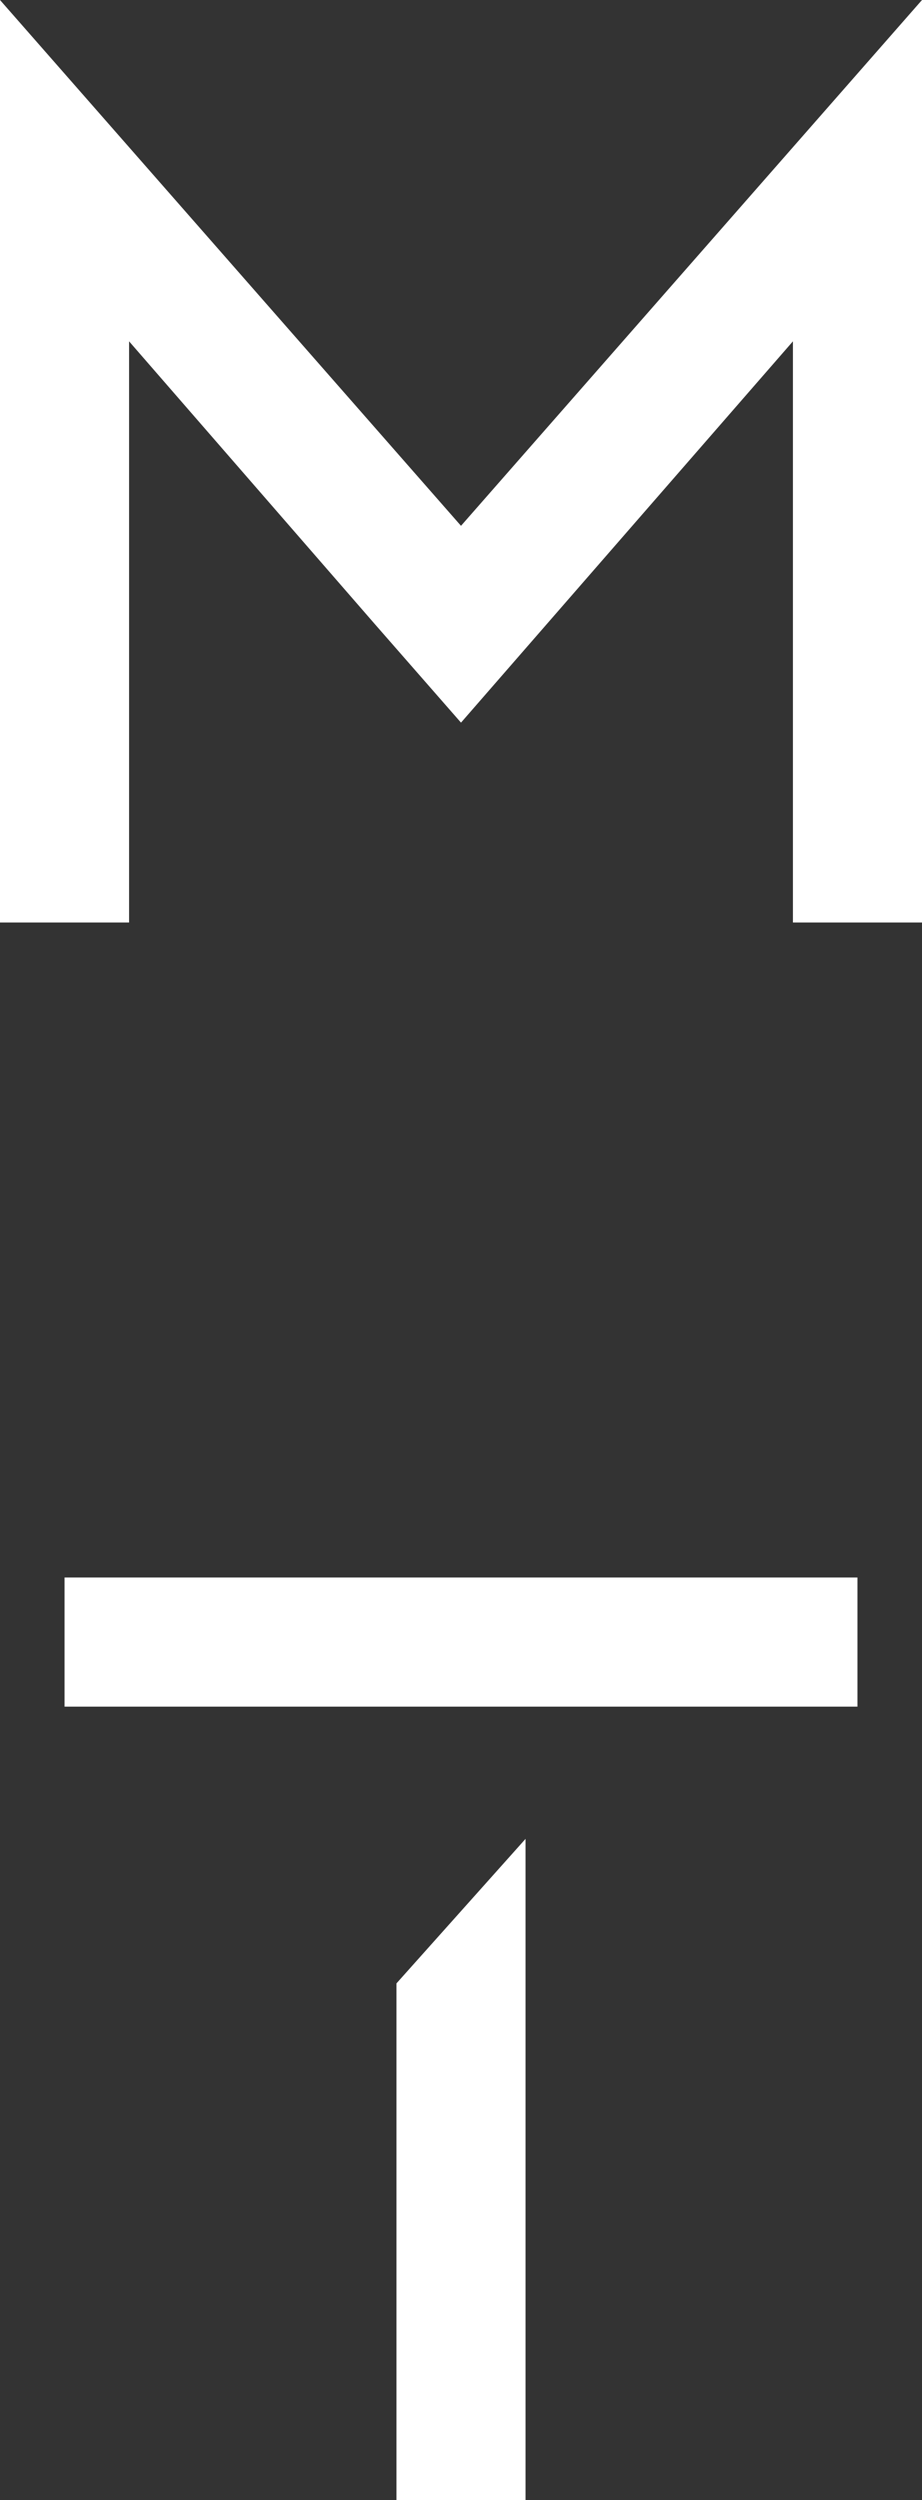
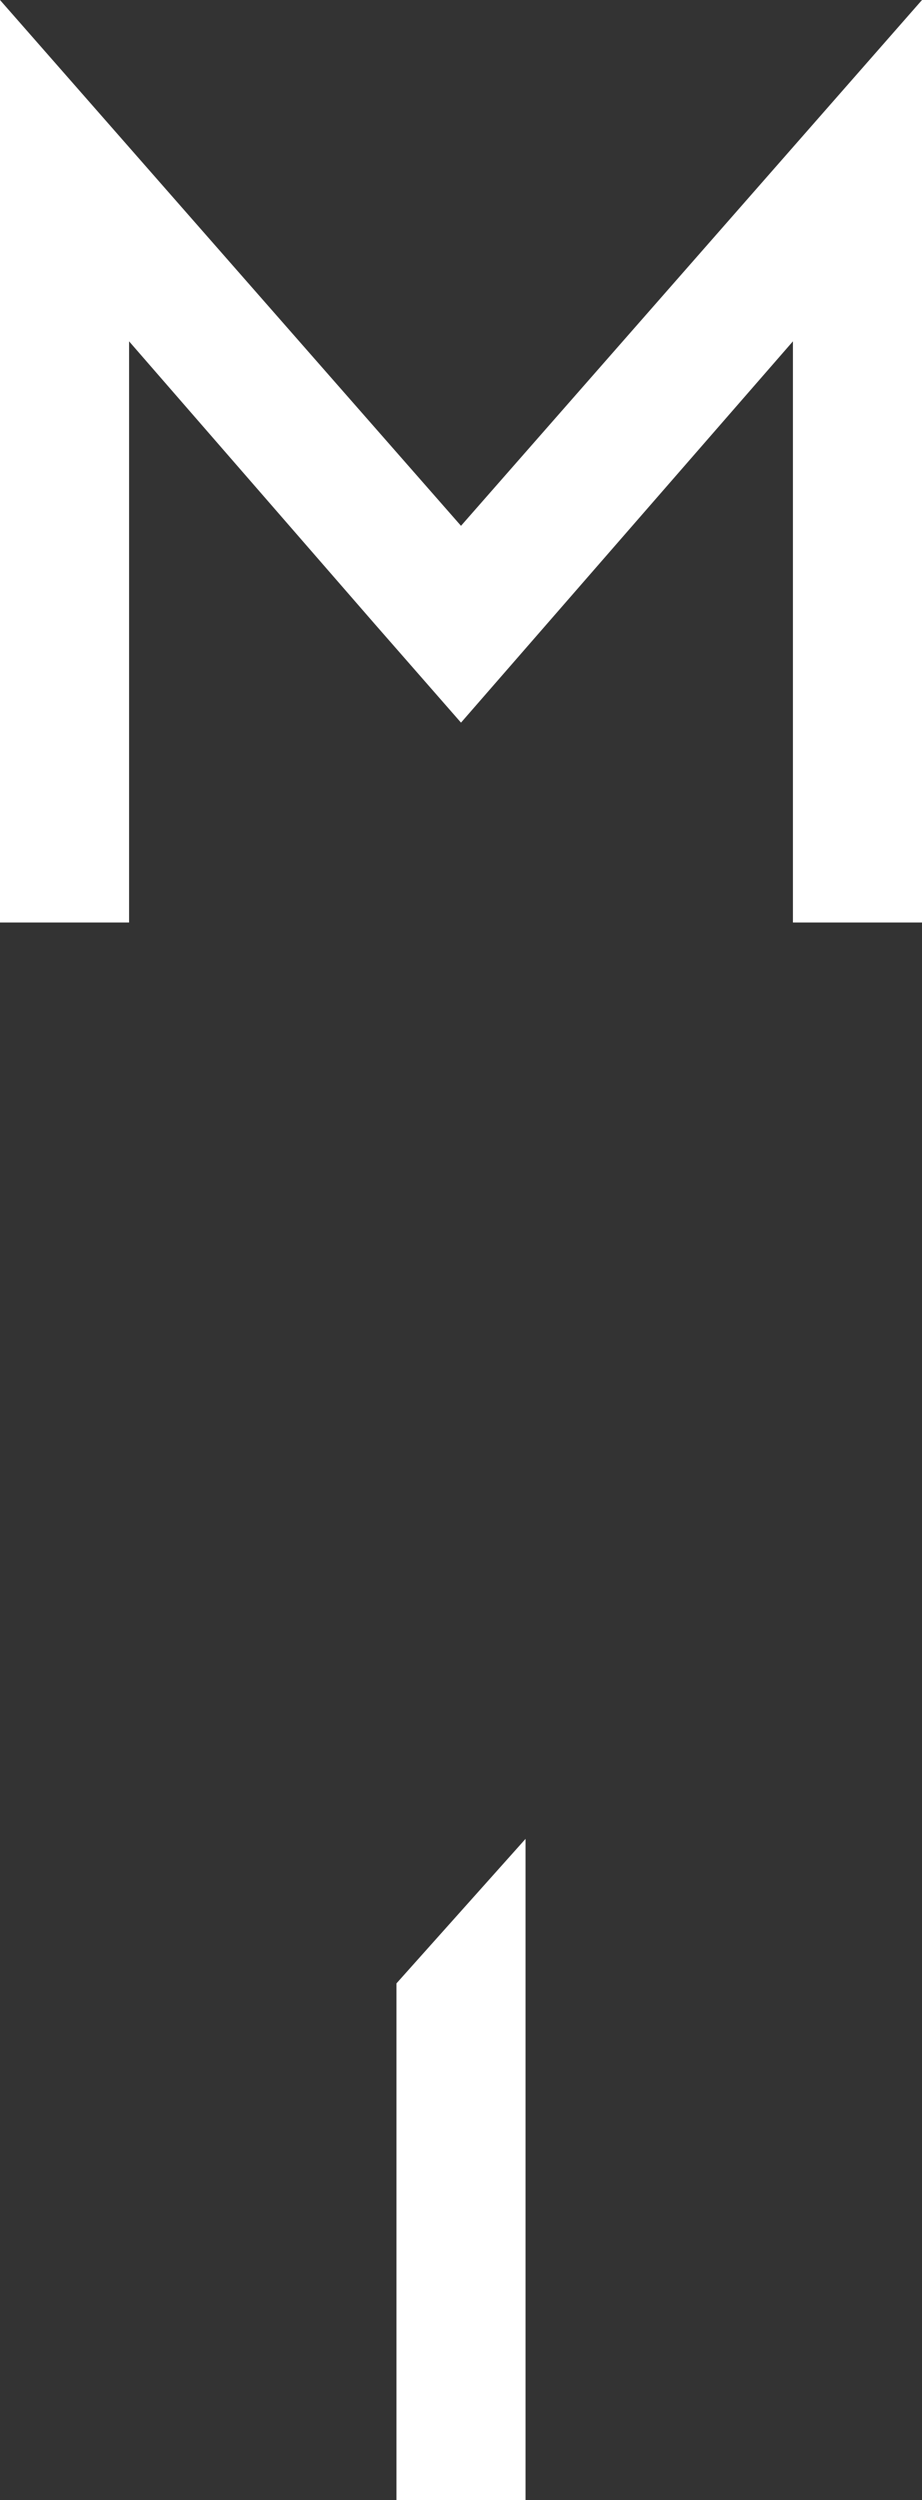
<svg xmlns="http://www.w3.org/2000/svg" version="1.1" id="Слой_1" x="0px" y="0px" width="30px" height="81.3px" viewBox="0 0 30 81.3" style="enable-background:new 0 0 30 81.3;" xml:space="preserve">
  <rect x="0" y="0" width="30" height="81.3" fill="#333333" stroke="none" />
  <style type="text/css">
	.st0{fill:#FFFFFF;}
</style>
  <g>
    <g>
      <g>
-         <rect x="2.1" y="51.3" class="st0" width="25.8" height="4.2" />
-       </g>
+         </g>
      <g>
        <polygon class="st0" points="12.9,64.5 12.9,81.3 17.1,81.3 17.1,59.8    " />
      </g>
    </g>
    <polygon class="st0" points="30,0 15,17.1 0,0 0,5.1 0,6.3 0,30 4.2,30 4.2,11.1 12.2,20.3 12.2,20.3 15,23.5 25.8,11.1 25.8,30    30,30 30,5.1 30,5.1  " />
  </g>
</svg>